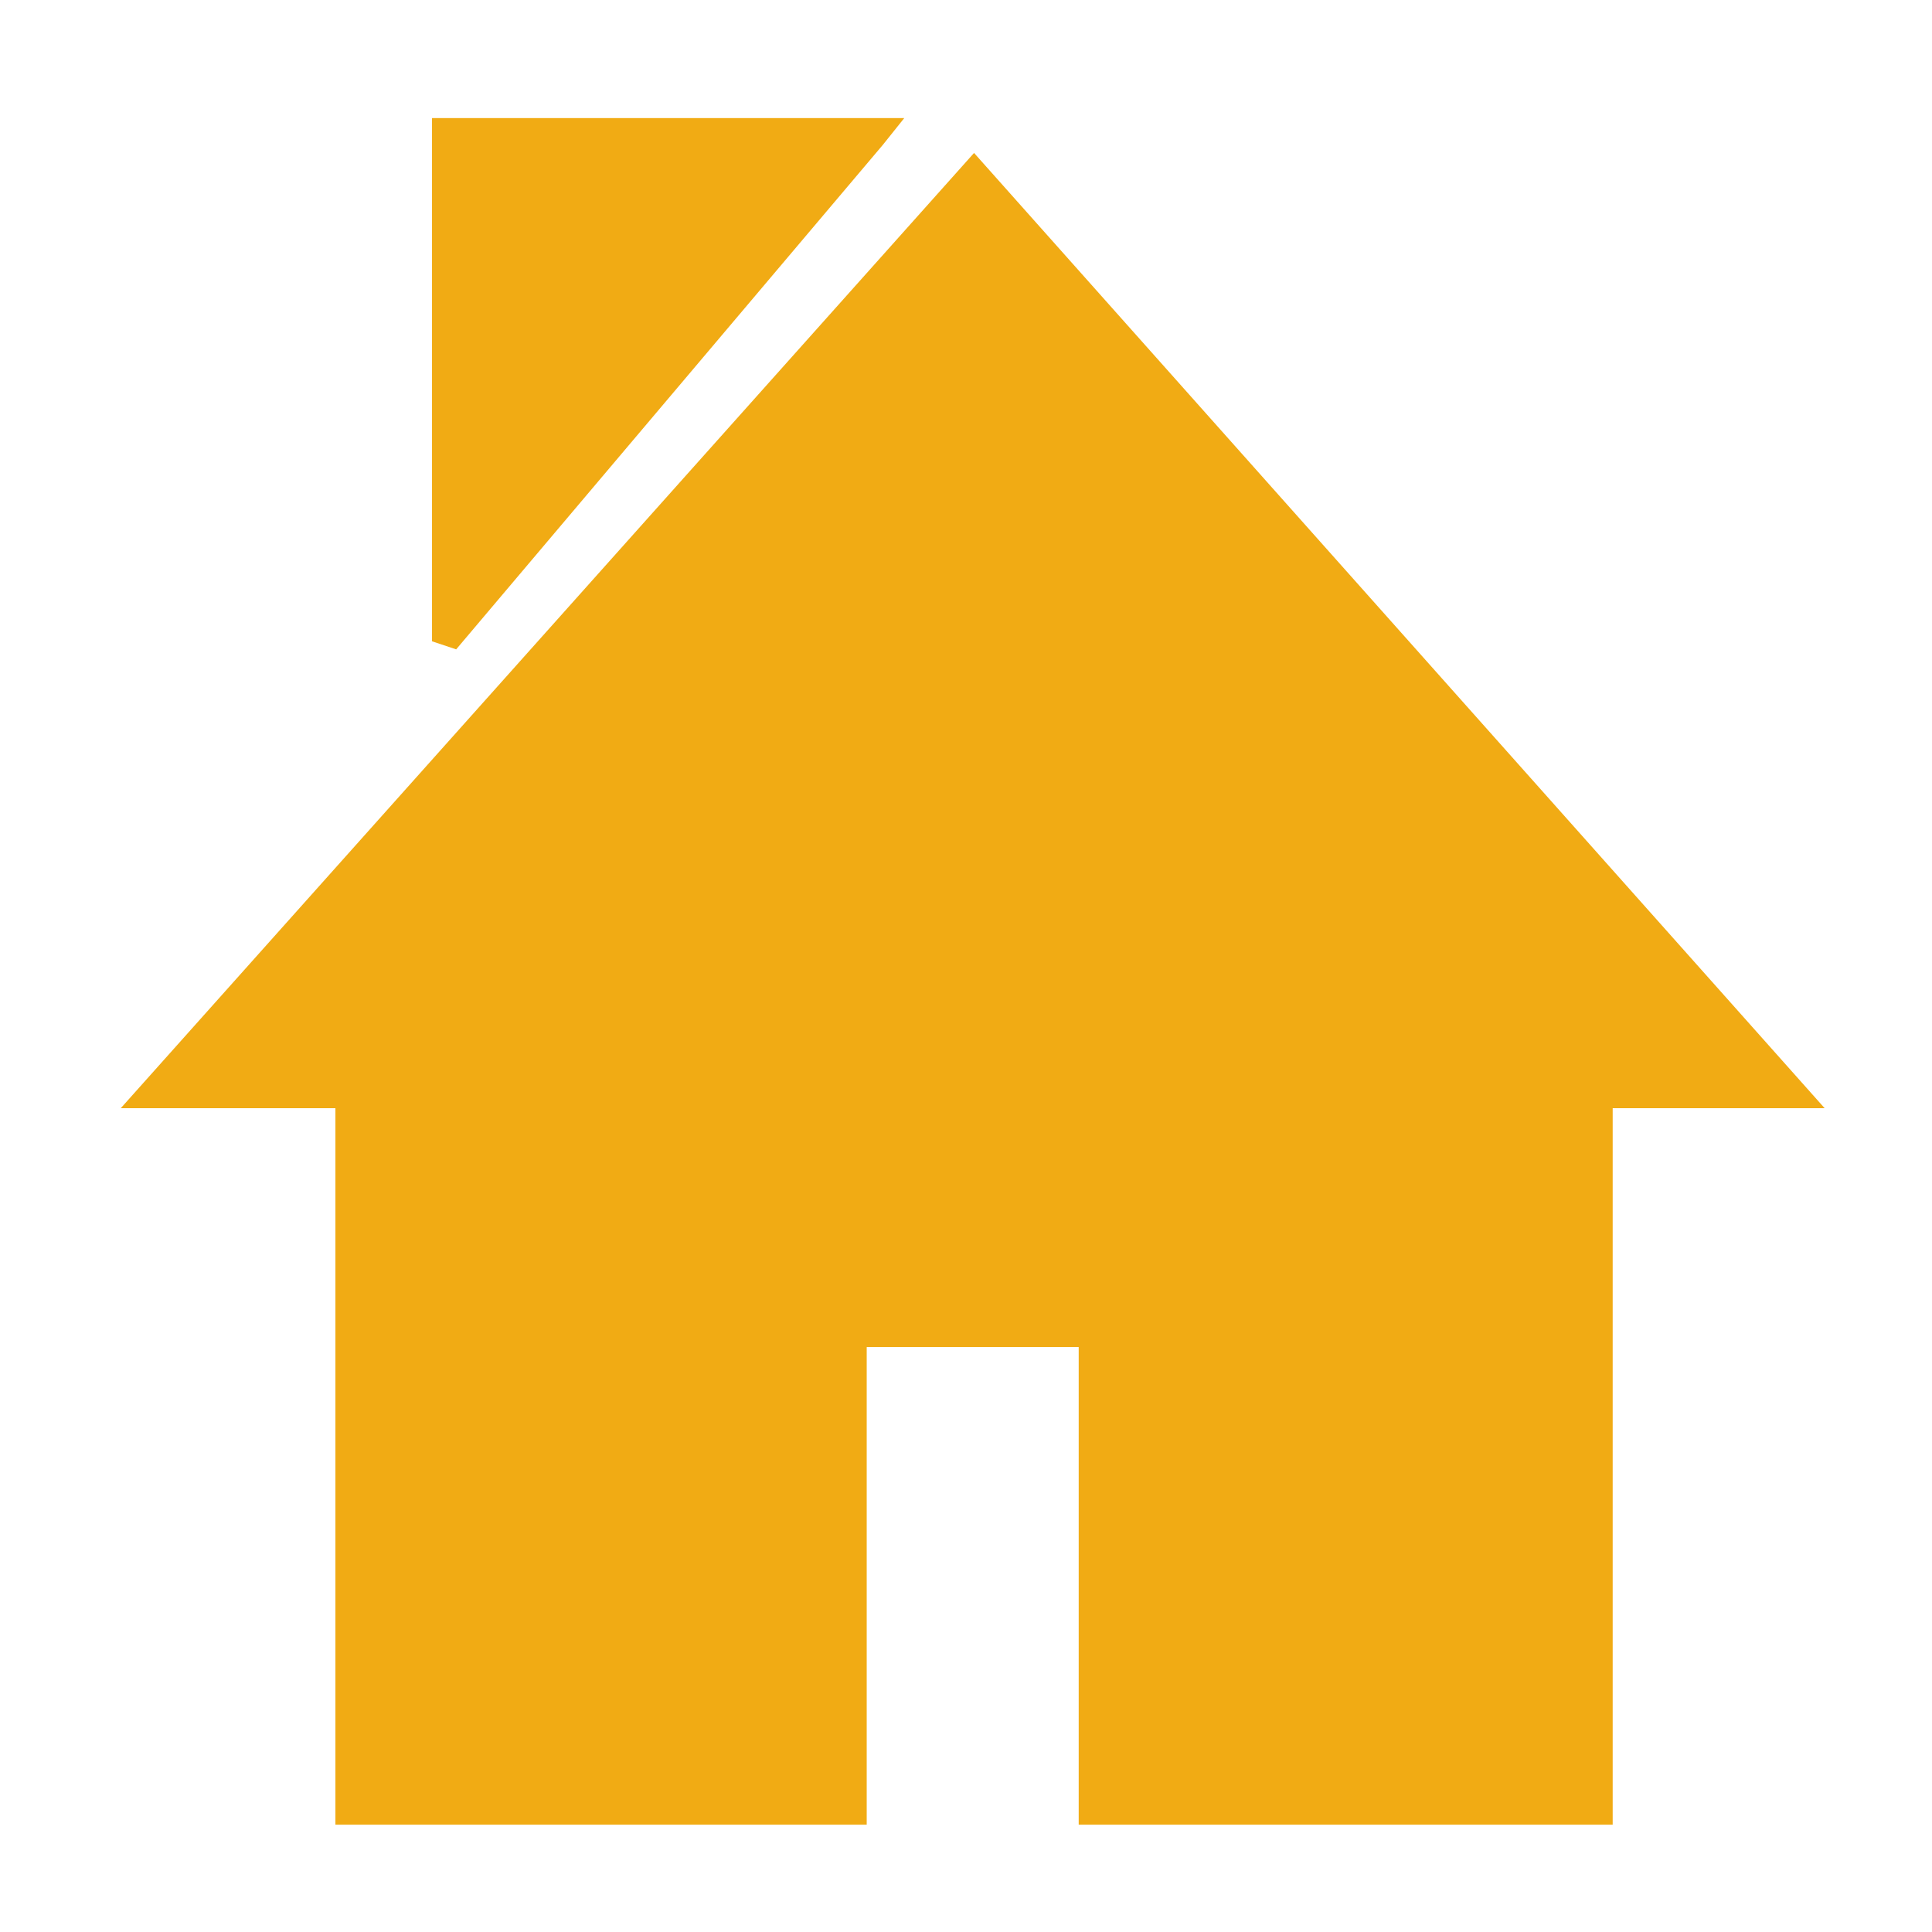
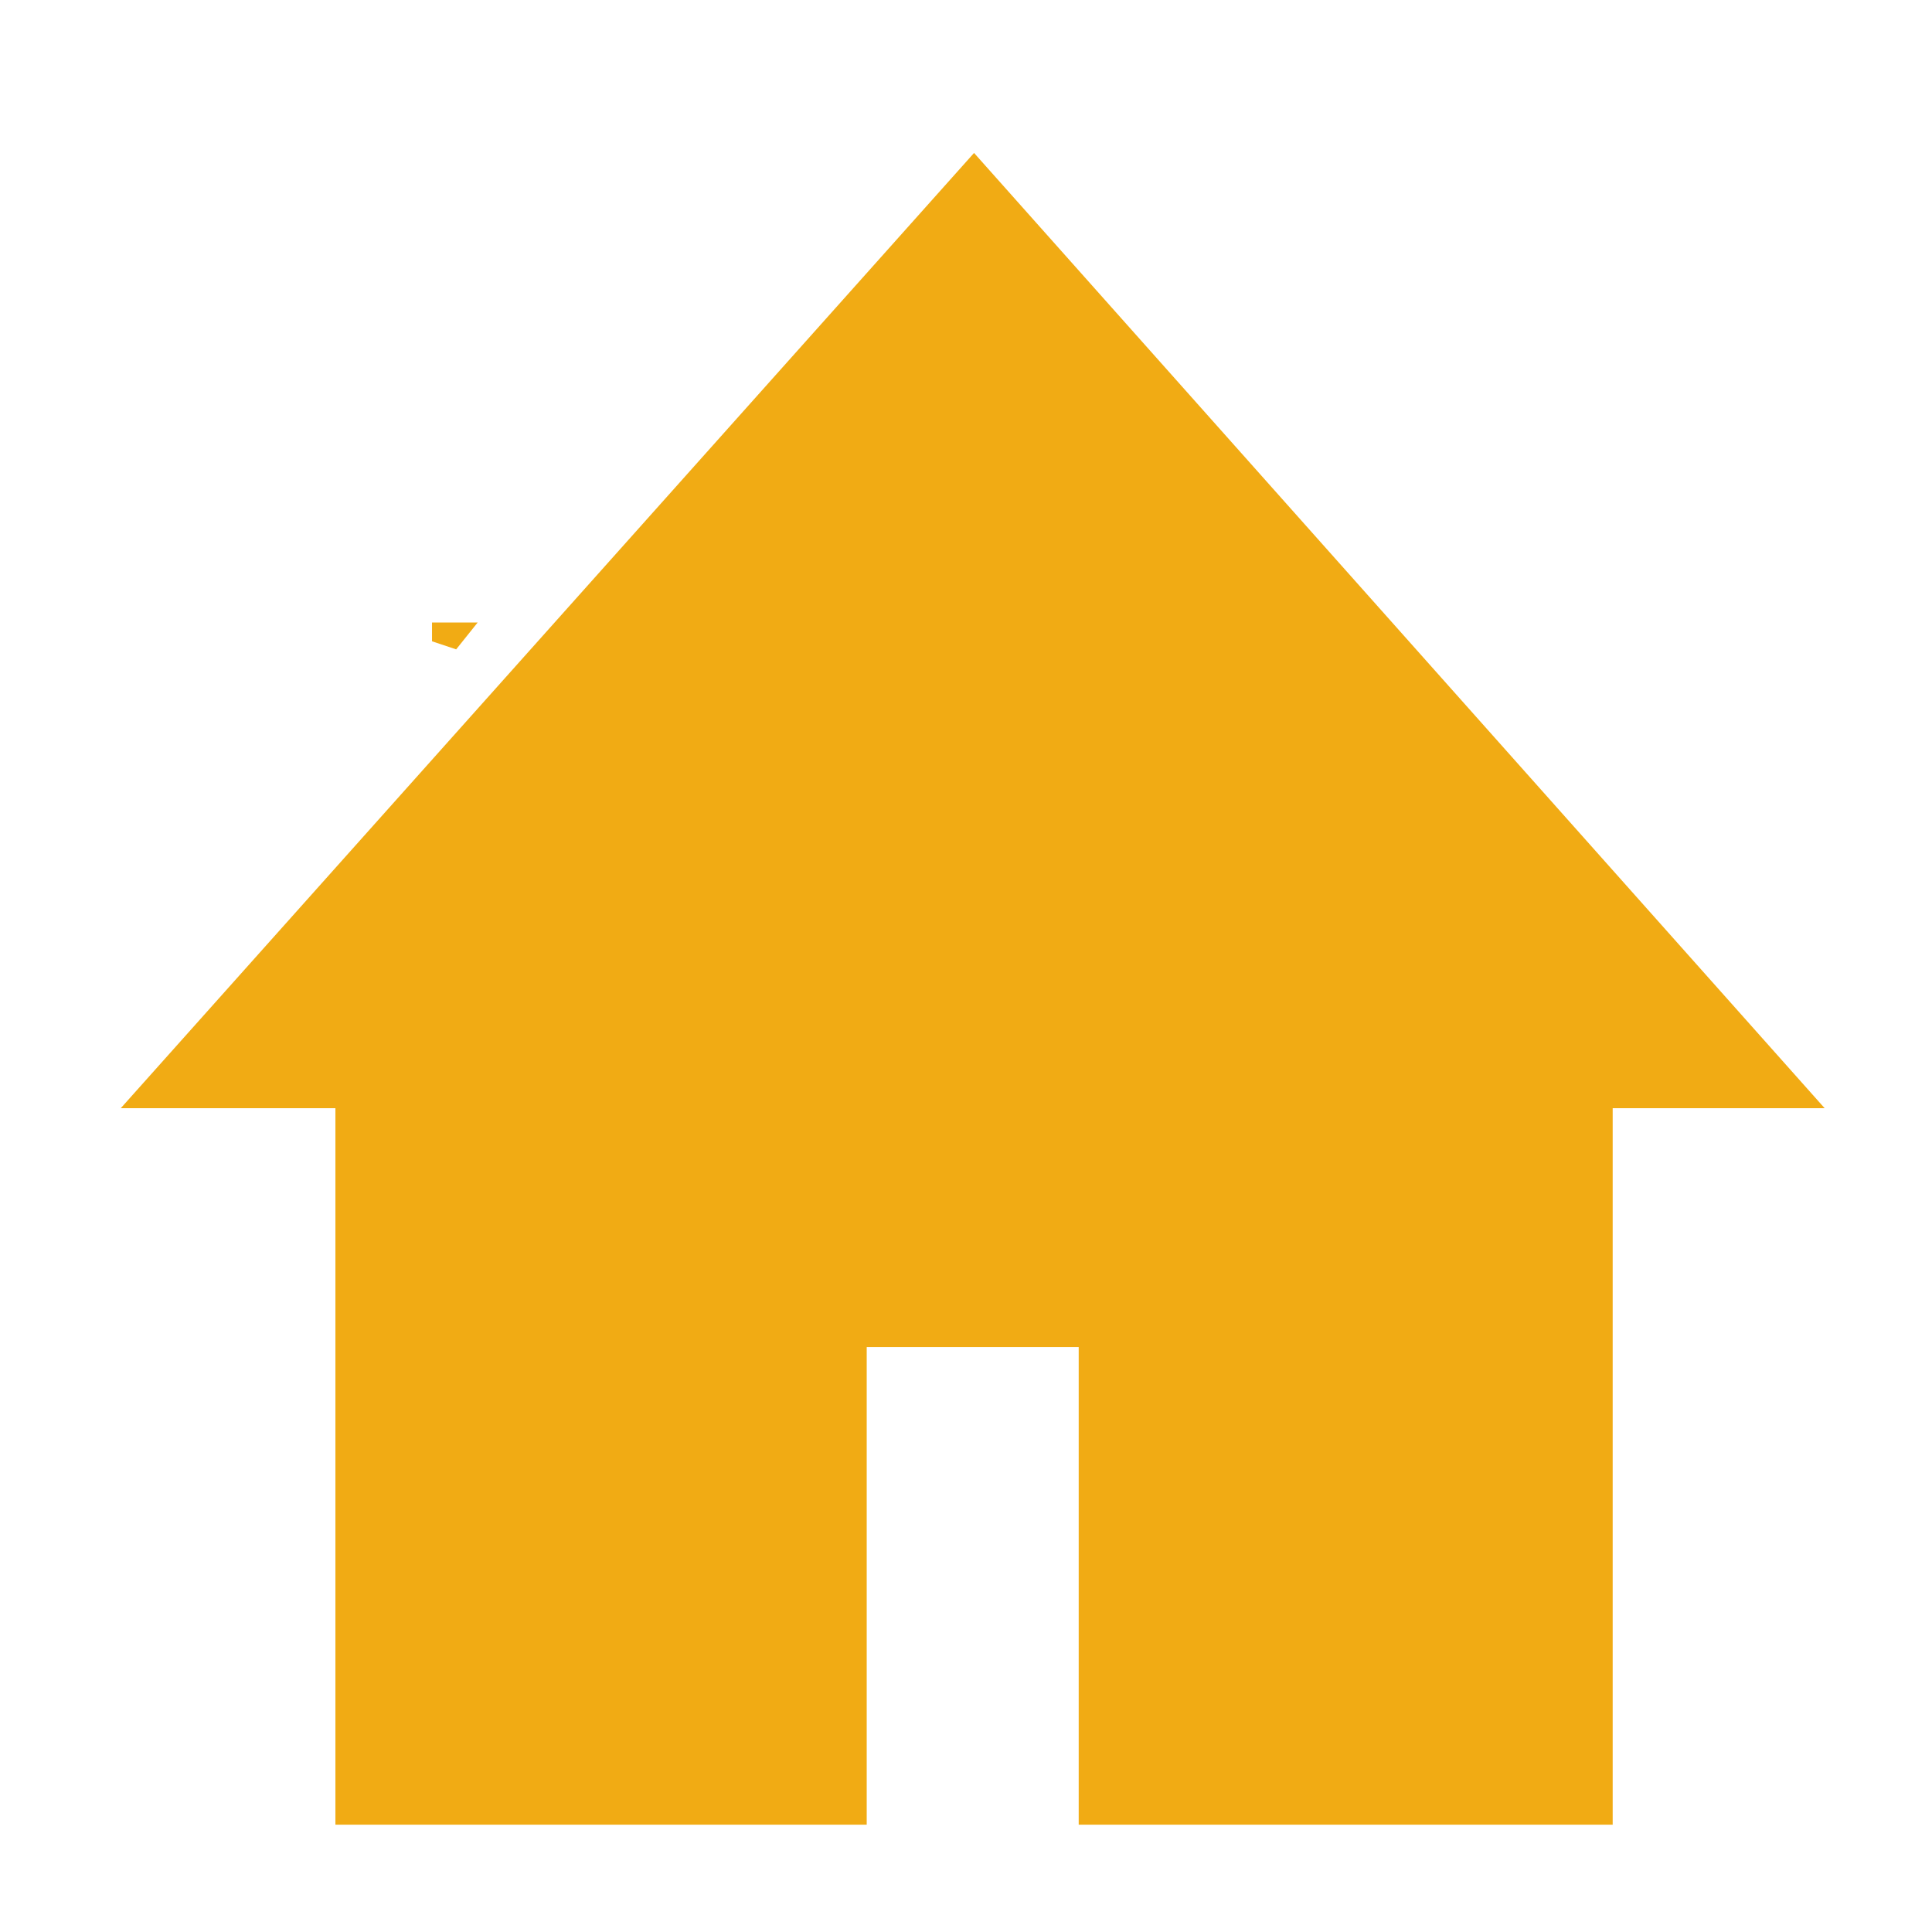
<svg xmlns="http://www.w3.org/2000/svg" version="1.1" x="0px" y="0px" width="72px" height="72px" viewBox="0 0 72 72" style="enable-background:new 0 0 72 72;" xml:space="preserve">
  <style type="text/css">
	.st0{fill:#F1AB14;}
</style>
-   <path id="Pfad_68" class="st0" d="M4.5,41.3h8V68h19.8V50.2h7.9V68h19.9V41.3h7.9L36.3,5.7L4.5,41.3z M16.1,4.4v19.5l0.9,0.3  L32.9,5.4l0.8-1H16.1z" />
+   <path id="Pfad_68" class="st0" d="M4.5,41.3h8V68h19.8V50.2h7.9V68h19.9V41.3h7.9L36.3,5.7L4.5,41.3z M16.1,4.4v19.5l0.9,0.3  l0.8-1H16.1z" />
</svg>